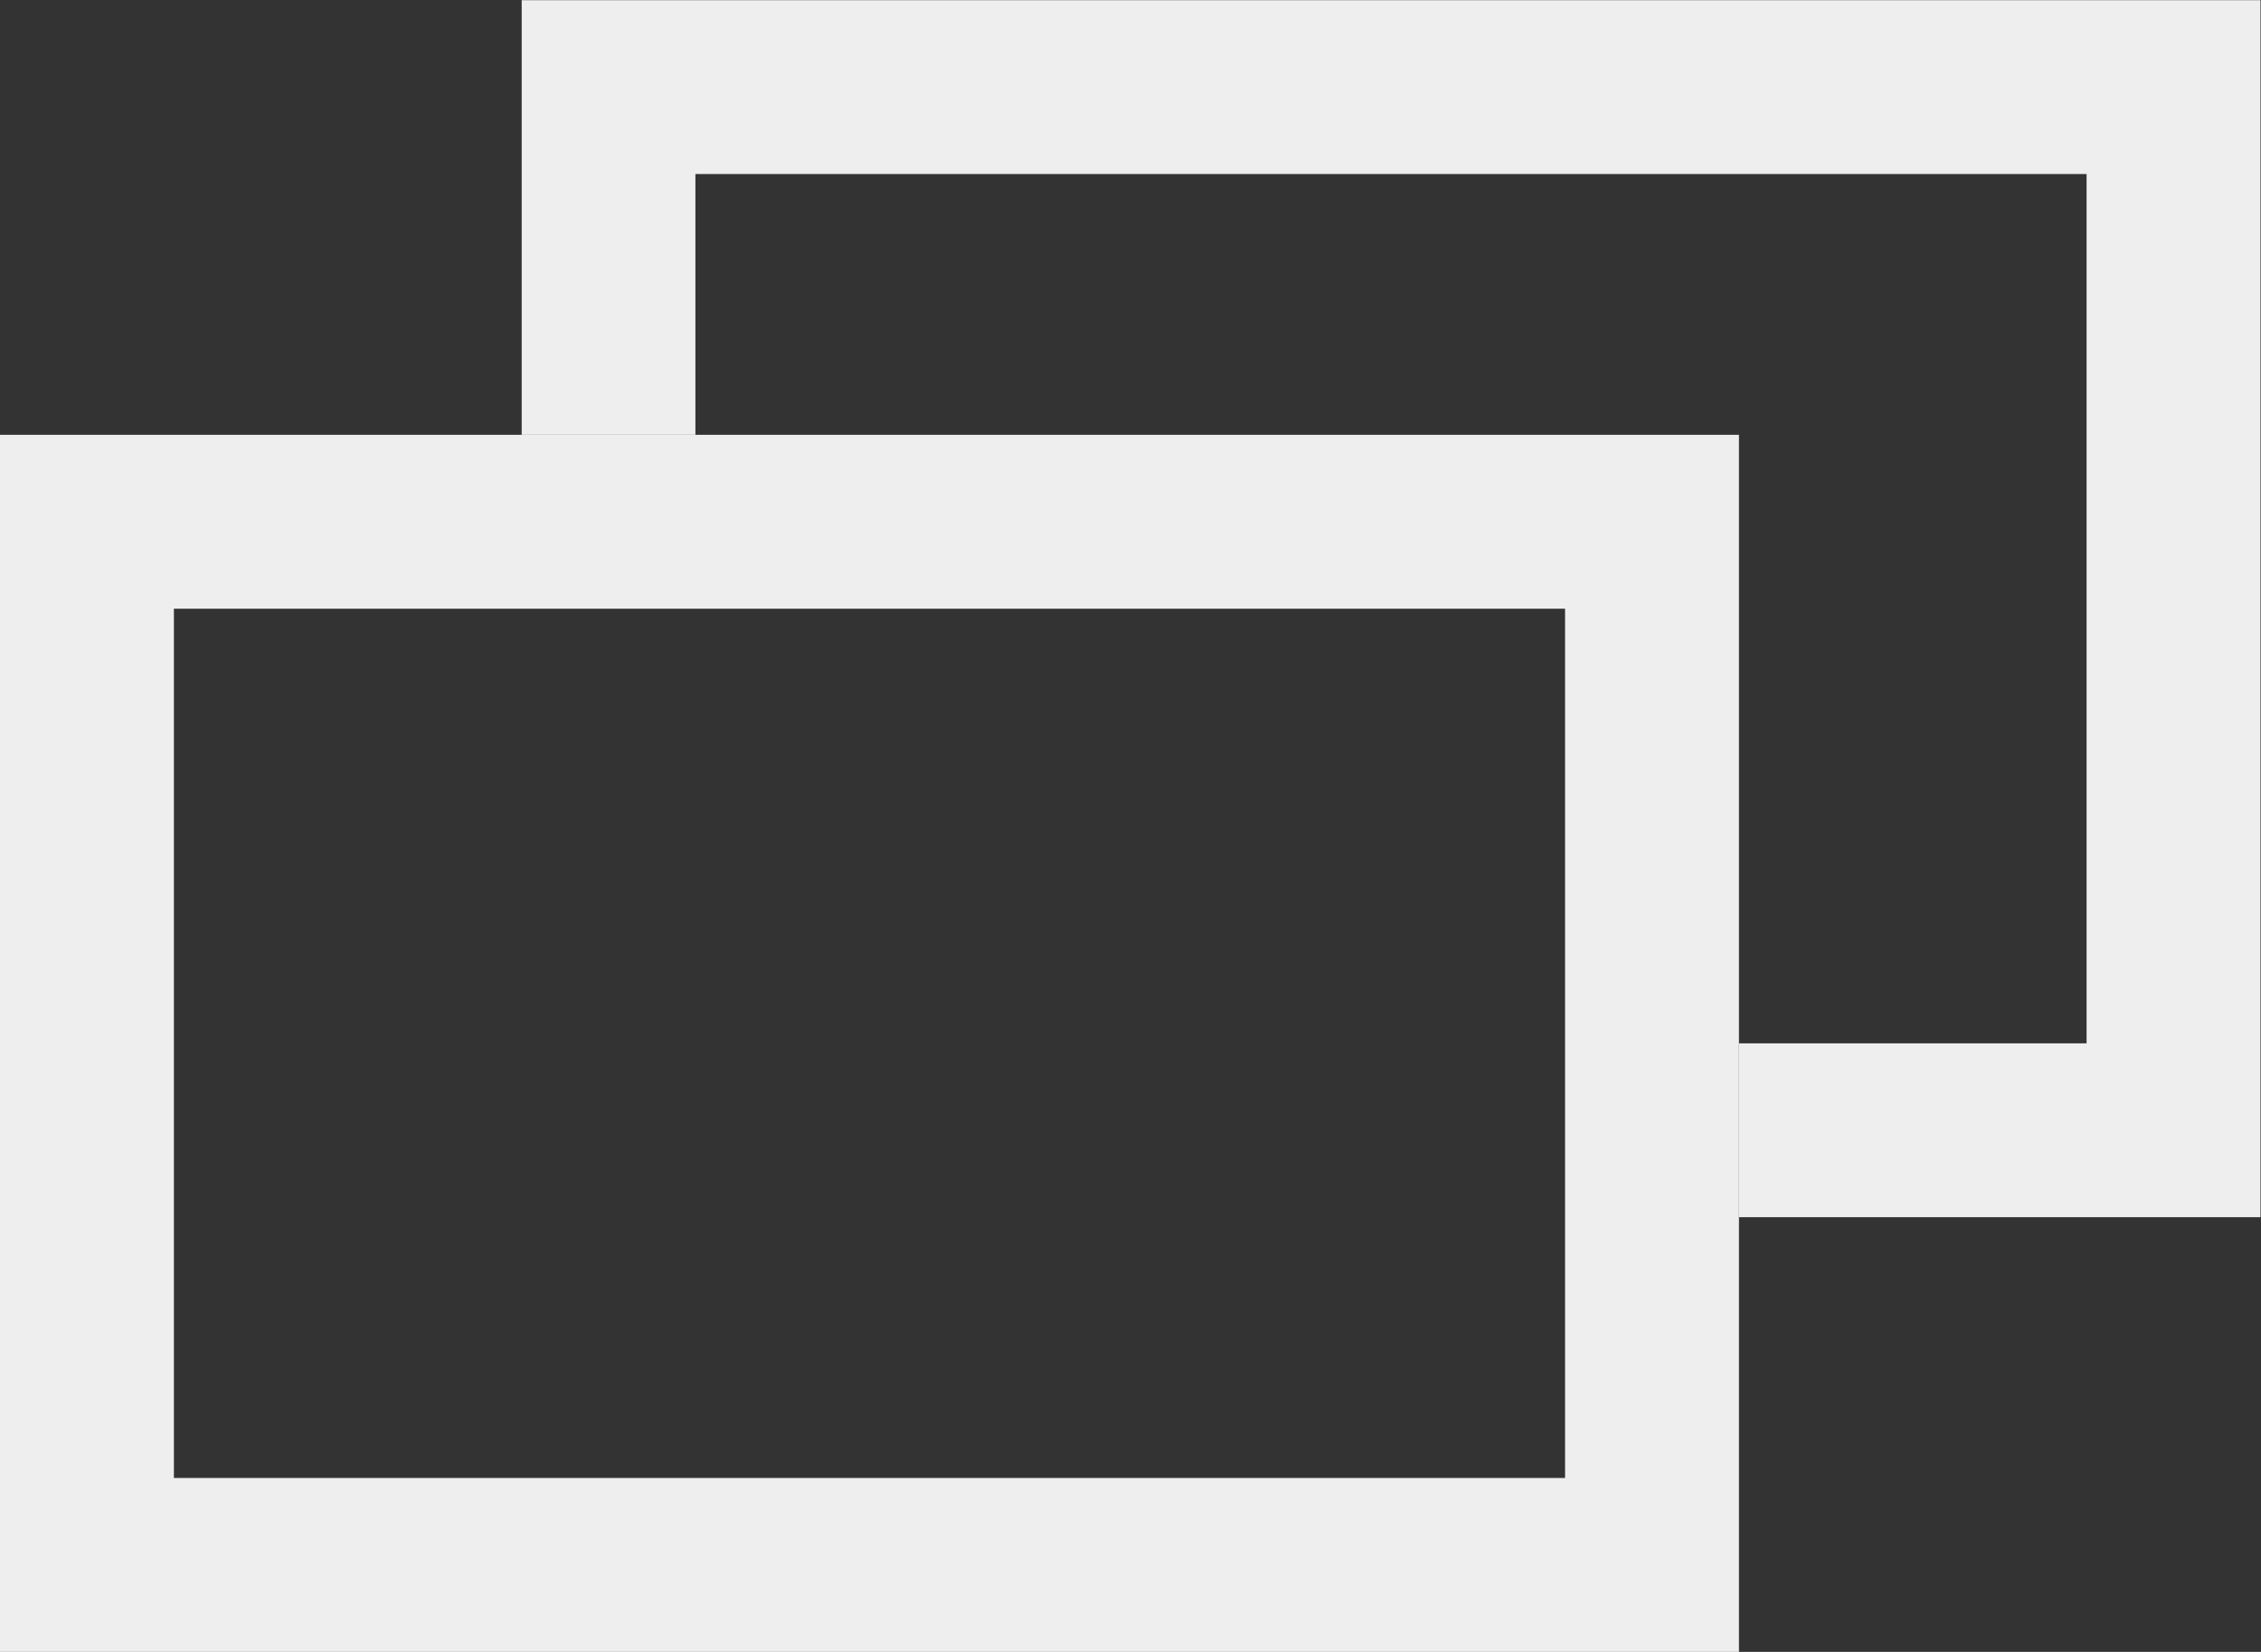
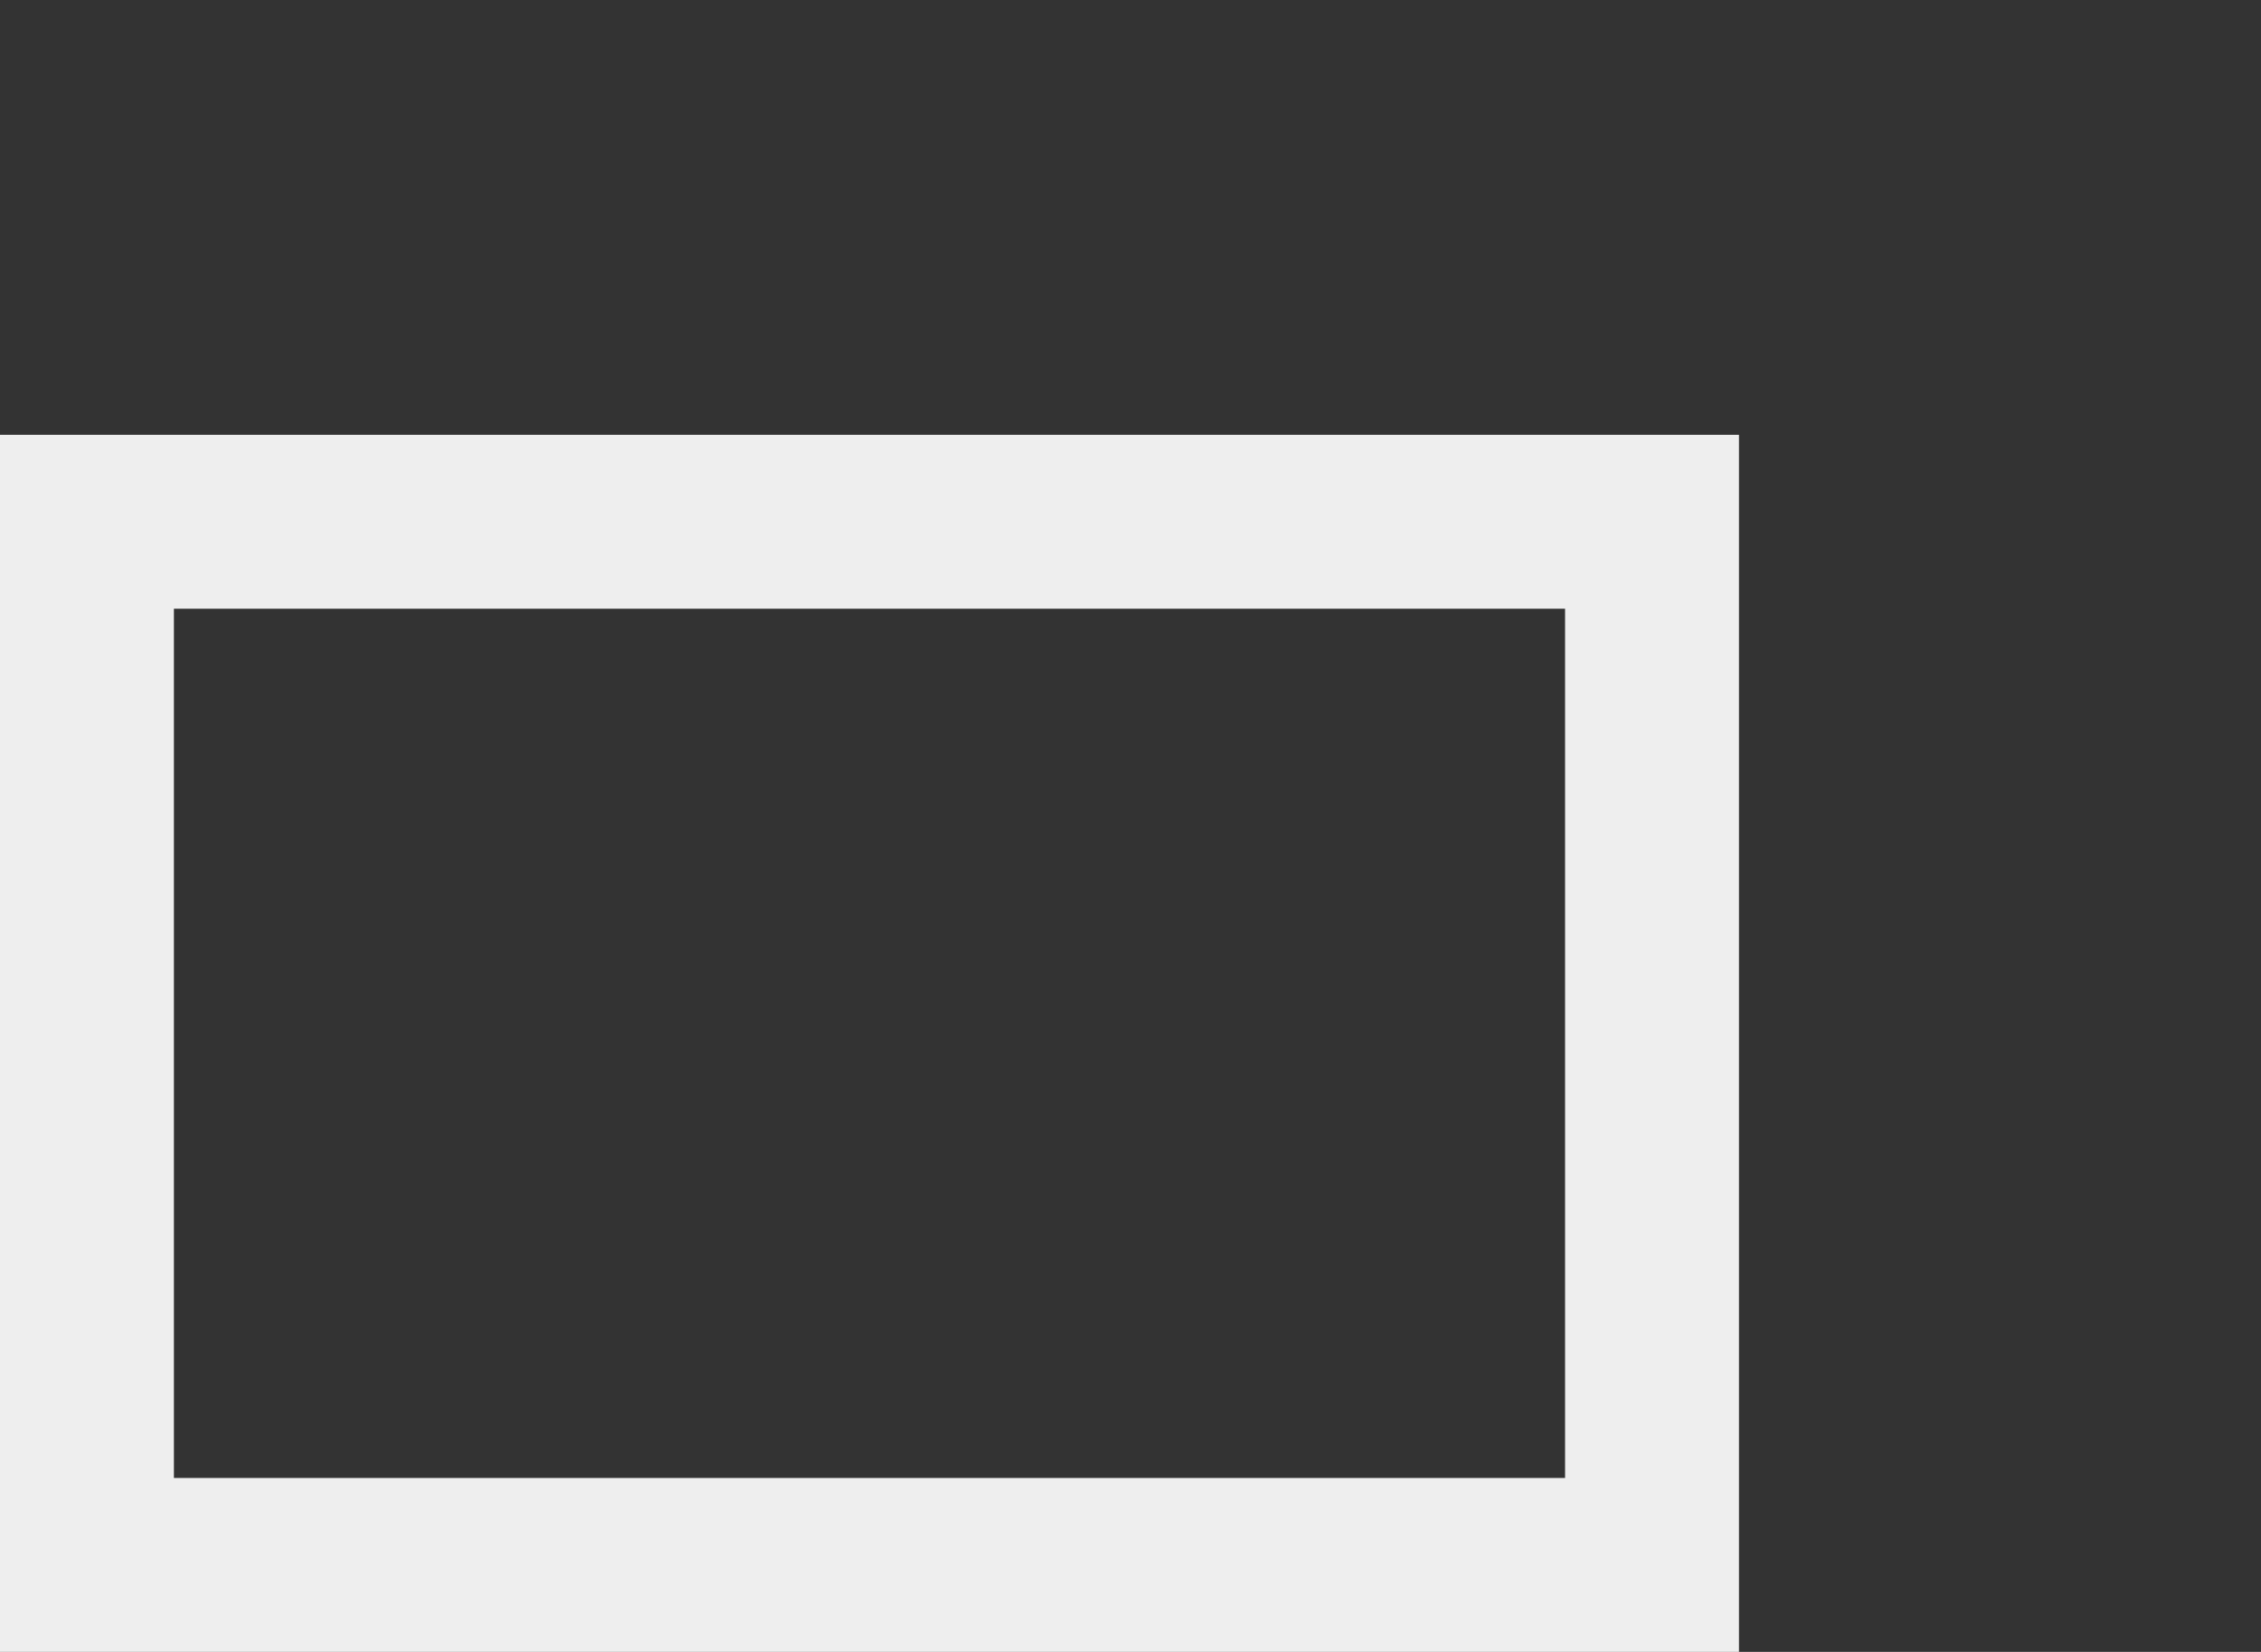
<svg xmlns="http://www.w3.org/2000/svg" width="13.002" height="9.501" viewBox="0 0 13.002 9.501">
  <rect x="0" y="0" width="13.002" height="9.501" fill="#333333" stroke="none" />
  <defs>
    <clipPath id="a">
-       <path d="M17008.072,1059.5v-5h-7V1052h10v7.5Z" transform="translate(-16999 -1052)" />
-     </clipPath>
+       </clipPath>
  </defs>
  <g transform="translate(0.928 0.001)">
    <g transform="translate(-0.928 2.5)" fill="none" stroke="#eee" stroke-width="1">
      <rect width="10" height="7" stroke="none" />
      <rect x="0.5" y="0.5" width="9" height="6" fill="none" />
    </g>
    <g clip-path="url(#a)">
      <g transform="translate(2.071)" fill="none" stroke="#eee" stroke-width="1">
-         <rect width="10" height="7" stroke="none" />
        <rect x="0.5" y="0.5" width="9" height="6" fill="none" />
      </g>
    </g>
  </g>
</svg>